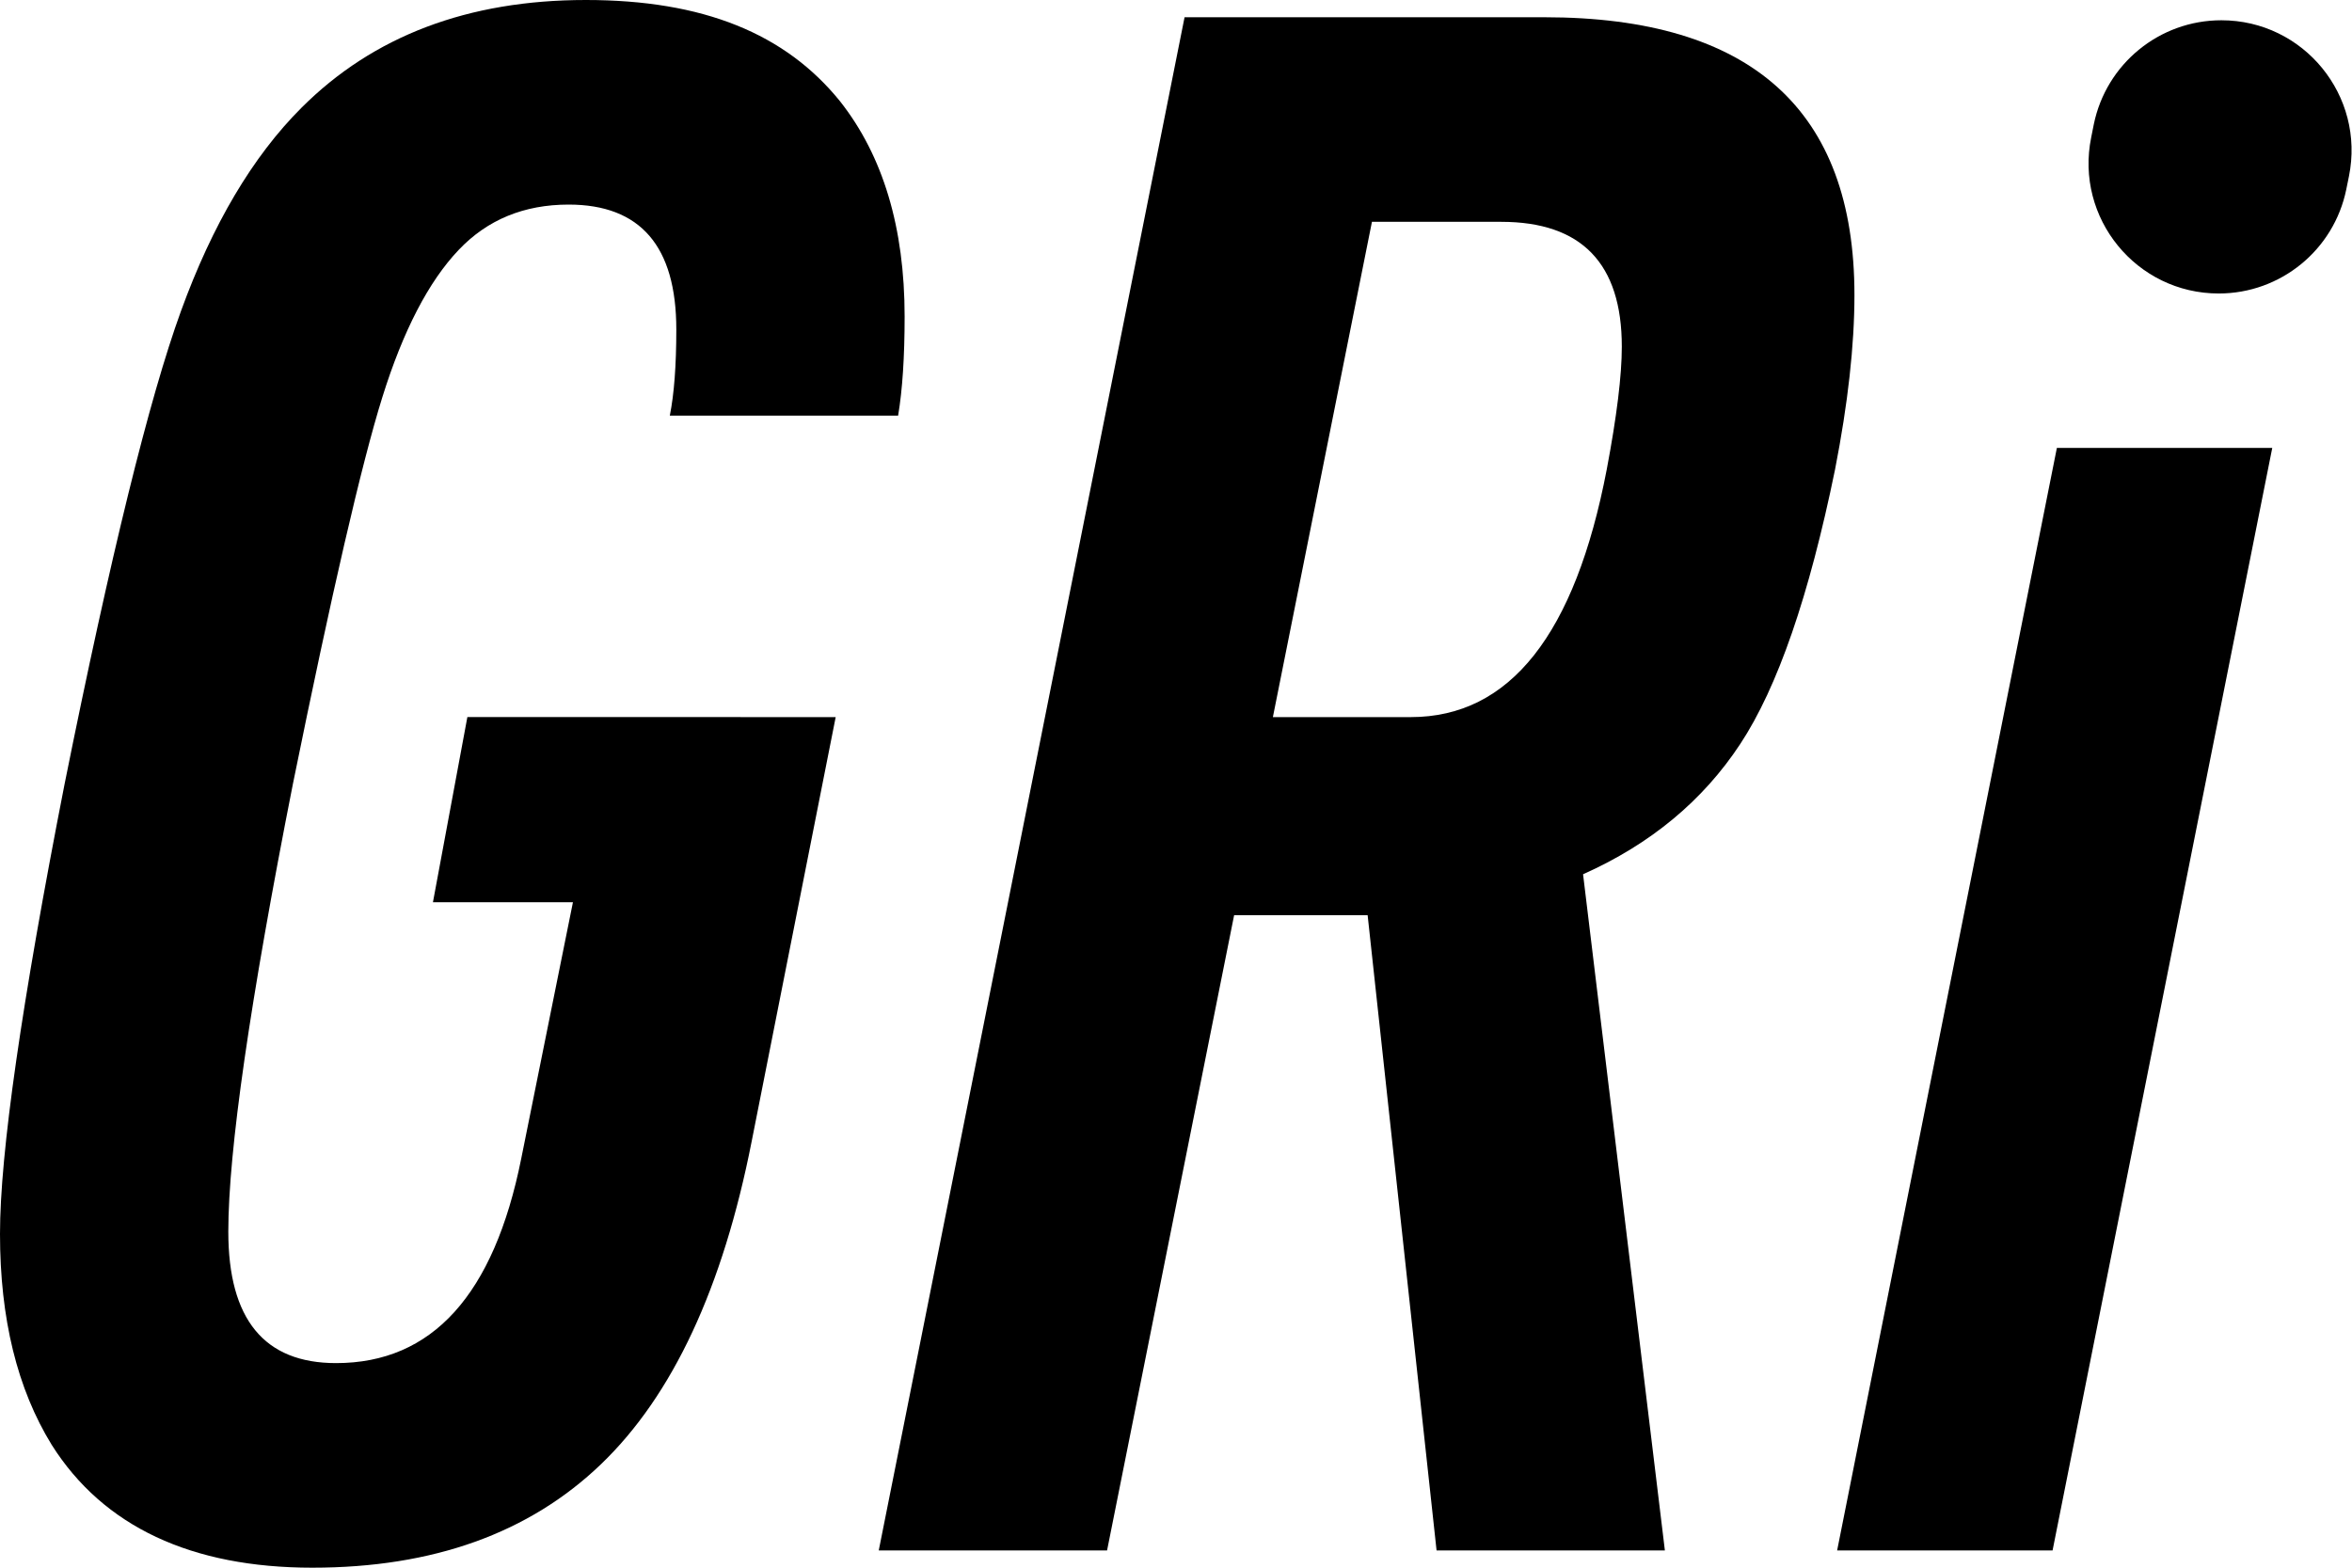
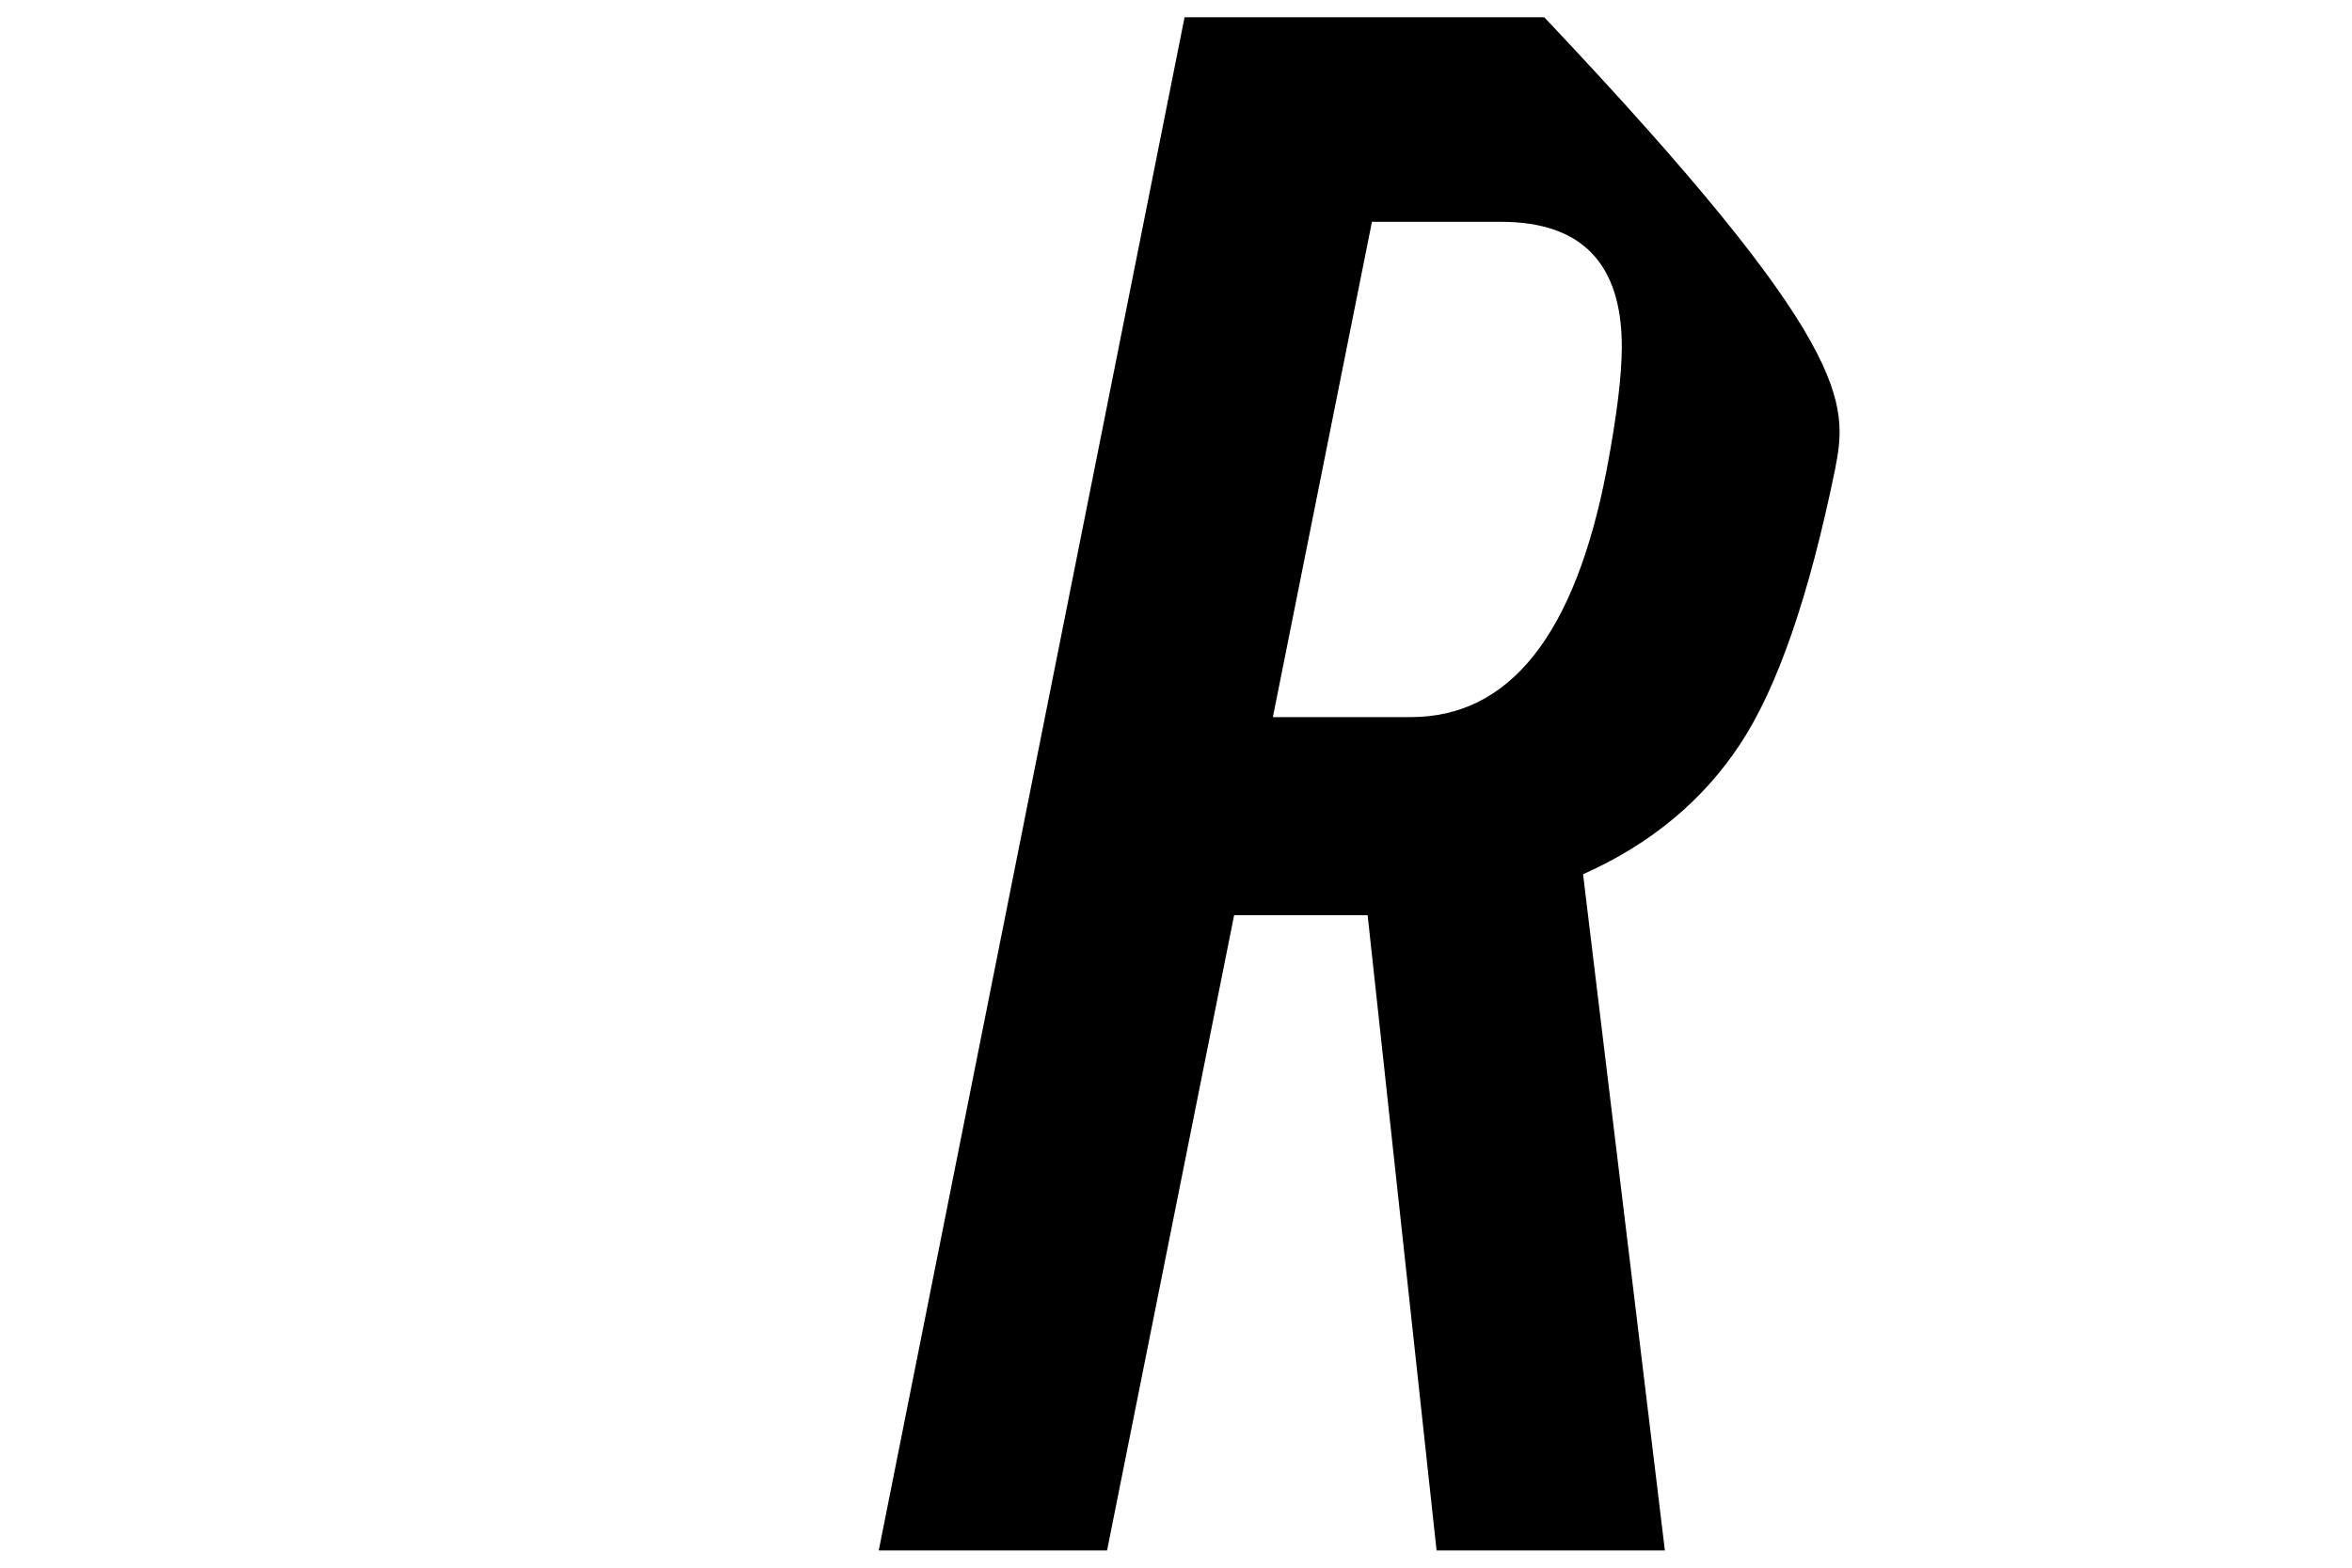
<svg xmlns="http://www.w3.org/2000/svg" width="42" height="28" viewBox="0 0 42 28" fill="none">
-   <path d="M14.923 12.808L13.423 20.384C12.909 22.999 12.013 24.922 10.731 26.153C9.448 27.384 7.731 28 5.577 28C3.423 28 1.847 27.269 0.924 25.807C0.308 24.807 0 23.552 0 22.038C0 20.603 0.385 17.923 1.154 14C1.974 9.923 2.667 7.109 3.231 5.558C3.794 4.007 4.512 2.795 5.385 1.923C6.666 0.642 8.359 0 10.461 0C12.564 0 14.025 0.603 15 1.808C15.769 2.783 16.154 4.065 16.154 5.654C16.154 6.372 16.115 6.962 16.038 7.423H11.961C12.038 7.039 12.077 6.526 12.077 5.885C12.077 4.398 11.436 3.654 10.154 3.654C9.359 3.654 8.705 3.923 8.193 4.461C7.655 5.026 7.199 5.904 6.827 7.096C6.455 8.289 5.924 10.589 5.231 13.999C4.462 17.897 4.077 20.563 4.077 21.999C4.077 23.563 4.718 24.346 6 24.346C7.718 24.346 8.82 23.128 9.308 20.692L10.231 16.115H7.731L8.346 12.807L14.923 12.808Z" fill="black" />
-   <path fill-rule="evenodd" clip-rule="evenodd" d="M15.692 27.692L21.153 0.308H27.576C31.269 0.308 33.115 1.962 33.115 5.269C33.115 6.167 32.999 7.206 32.769 8.384C32.307 10.641 31.743 12.276 31.076 13.288C30.409 14.301 29.474 15.077 28.269 15.615L29.73 27.692H25.653L24.422 16.346H22.038L19.769 27.692H15.692ZM22.73 12.808H25.192C26.961 12.808 28.127 11.333 28.692 8.384C28.871 7.436 28.961 6.706 28.961 6.192C28.961 4.706 28.243 3.962 26.807 3.962H24.499L22.73 12.808Z" fill="black" />
-   <path d="M32.806 27.692L36.73 8H40.576L36.653 27.692H32.806Z" fill="black" />
-   <path d="M37.389 2.222L37.343 2.453C37.049 3.894 38.15 5.242 39.62 5.242C40.725 5.242 41.677 4.465 41.898 3.382L41.945 3.151C42.238 1.71 41.138 0.362 39.667 0.362C38.562 0.362 37.61 1.14 37.389 2.222Z" fill="black" />
+   <path fill-rule="evenodd" clip-rule="evenodd" d="M15.692 27.692L21.153 0.308H27.576C33.115 6.167 32.999 7.206 32.769 8.384C32.307 10.641 31.743 12.276 31.076 13.288C30.409 14.301 29.474 15.077 28.269 15.615L29.73 27.692H25.653L24.422 16.346H22.038L19.769 27.692H15.692ZM22.73 12.808H25.192C26.961 12.808 28.127 11.333 28.692 8.384C28.871 7.436 28.961 6.706 28.961 6.192C28.961 4.706 28.243 3.962 26.807 3.962H24.499L22.73 12.808Z" fill="black" />
</svg>